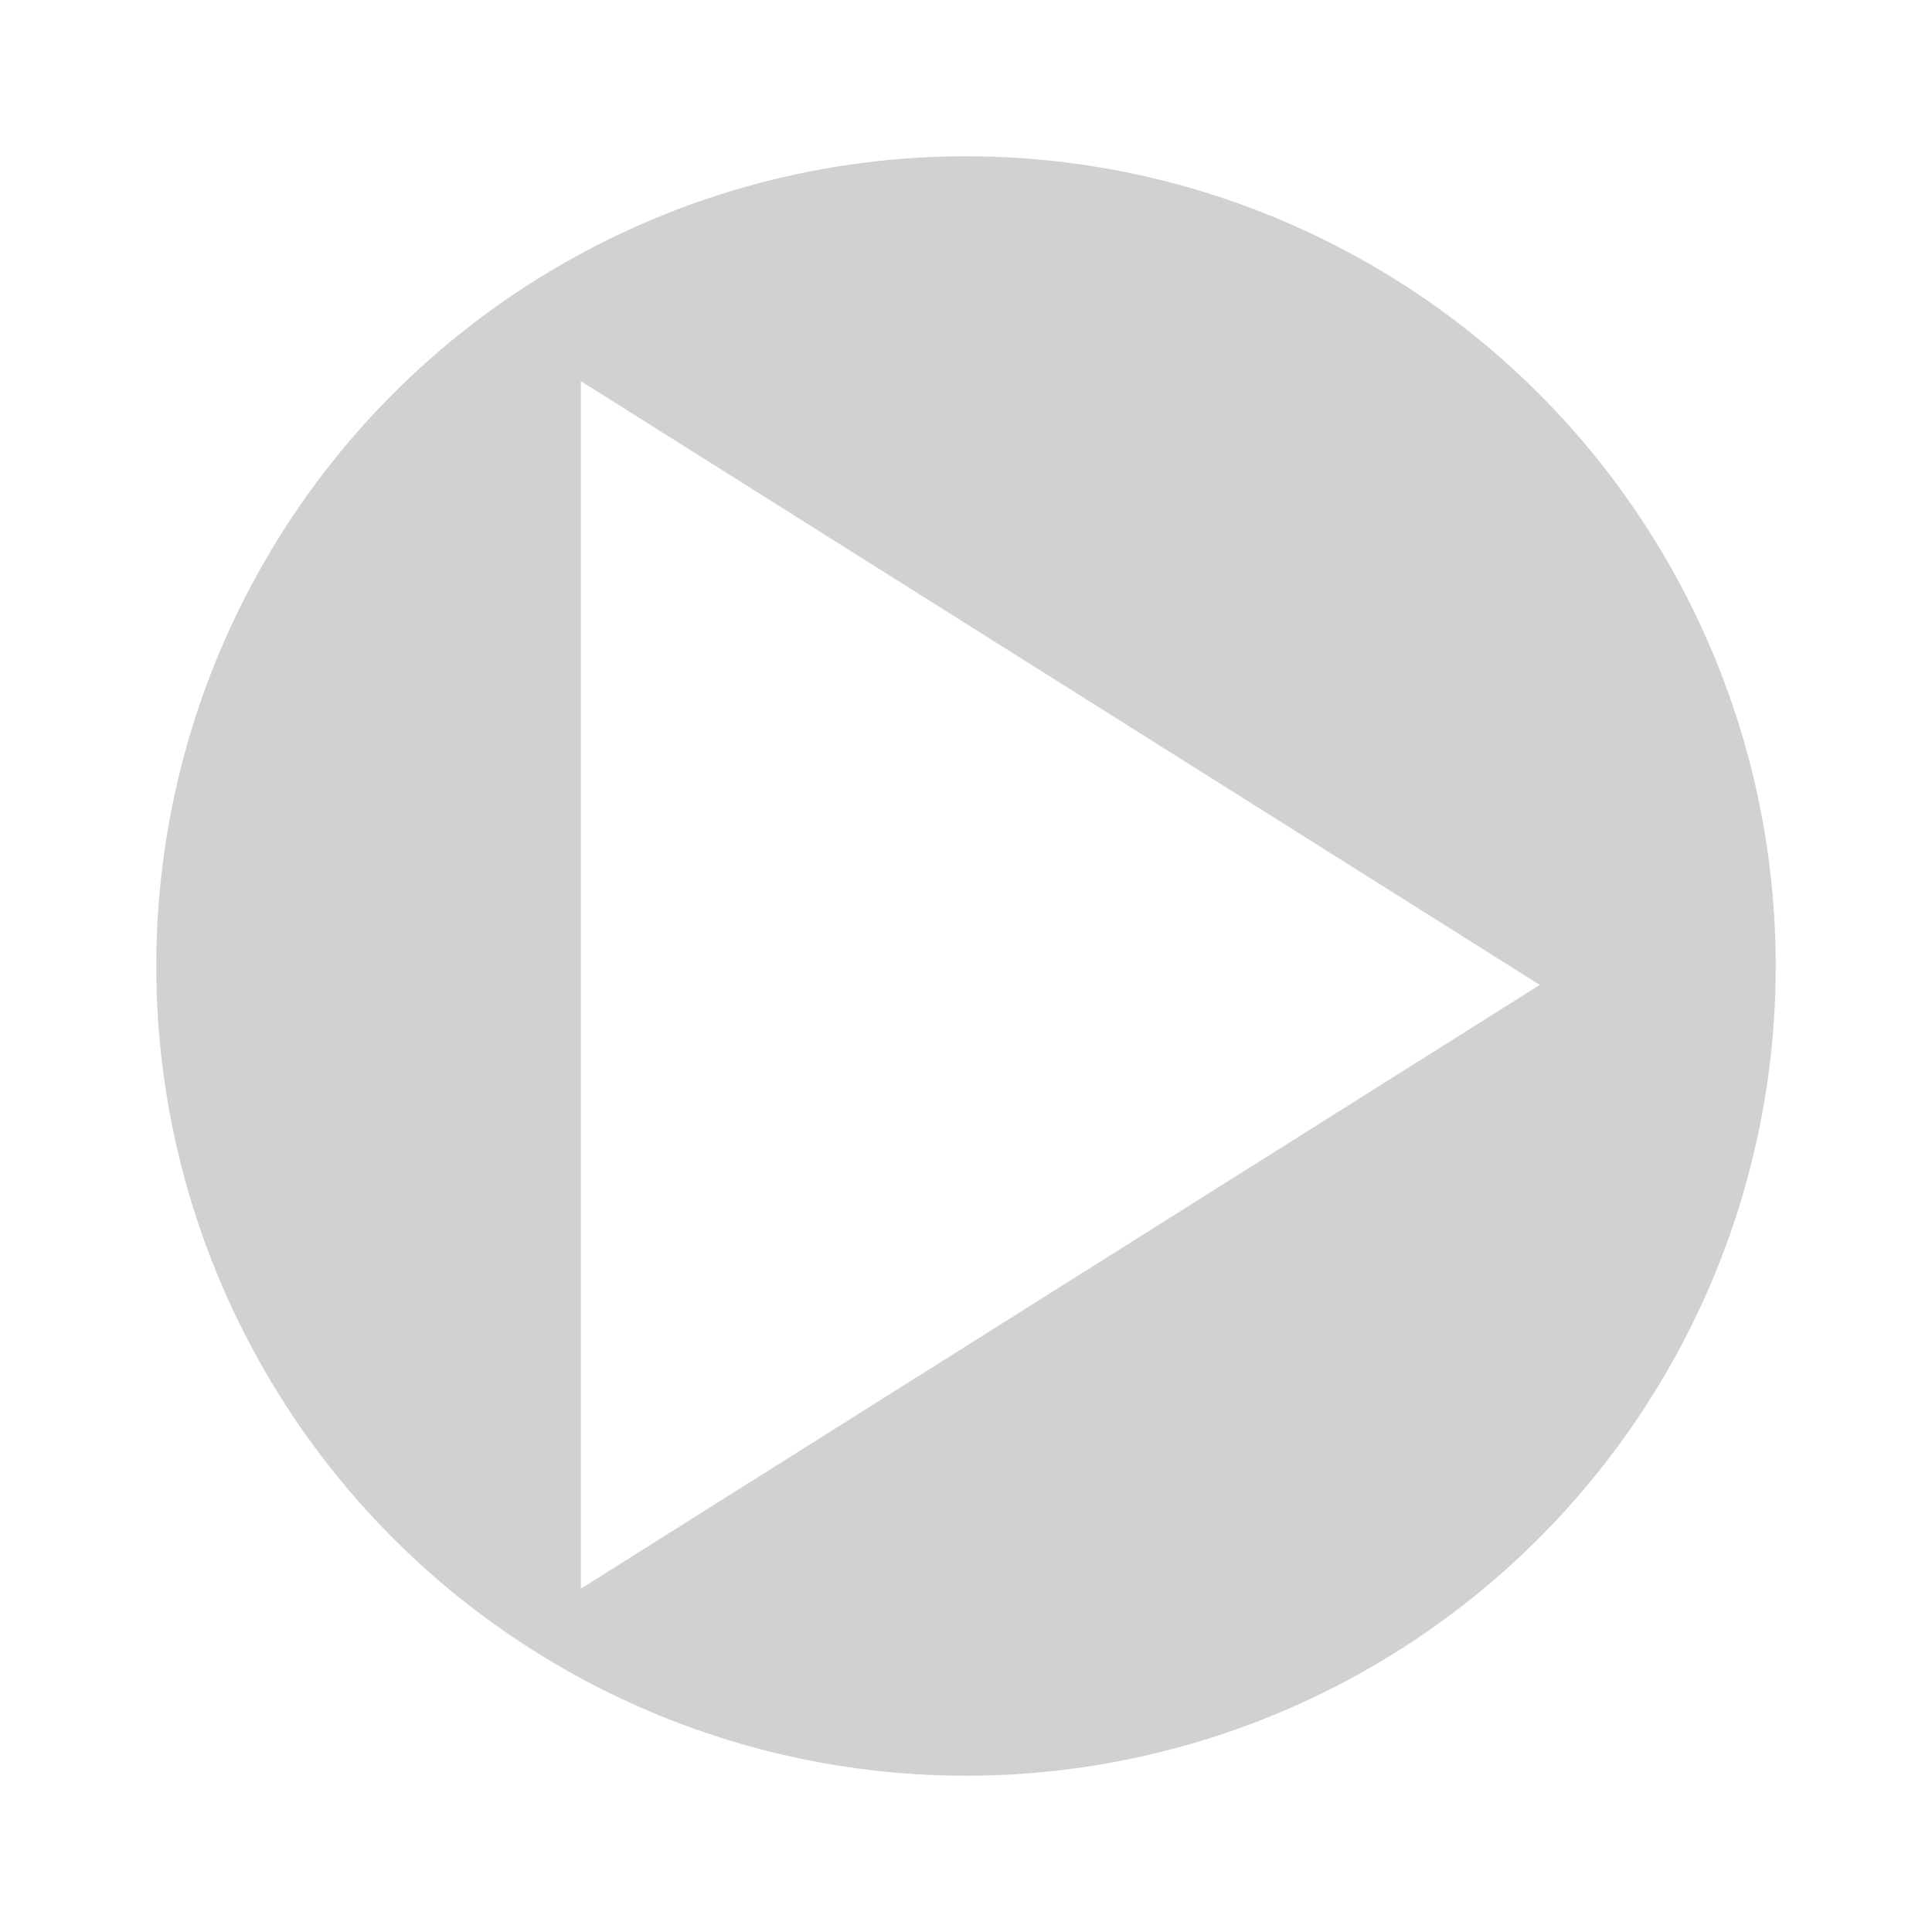
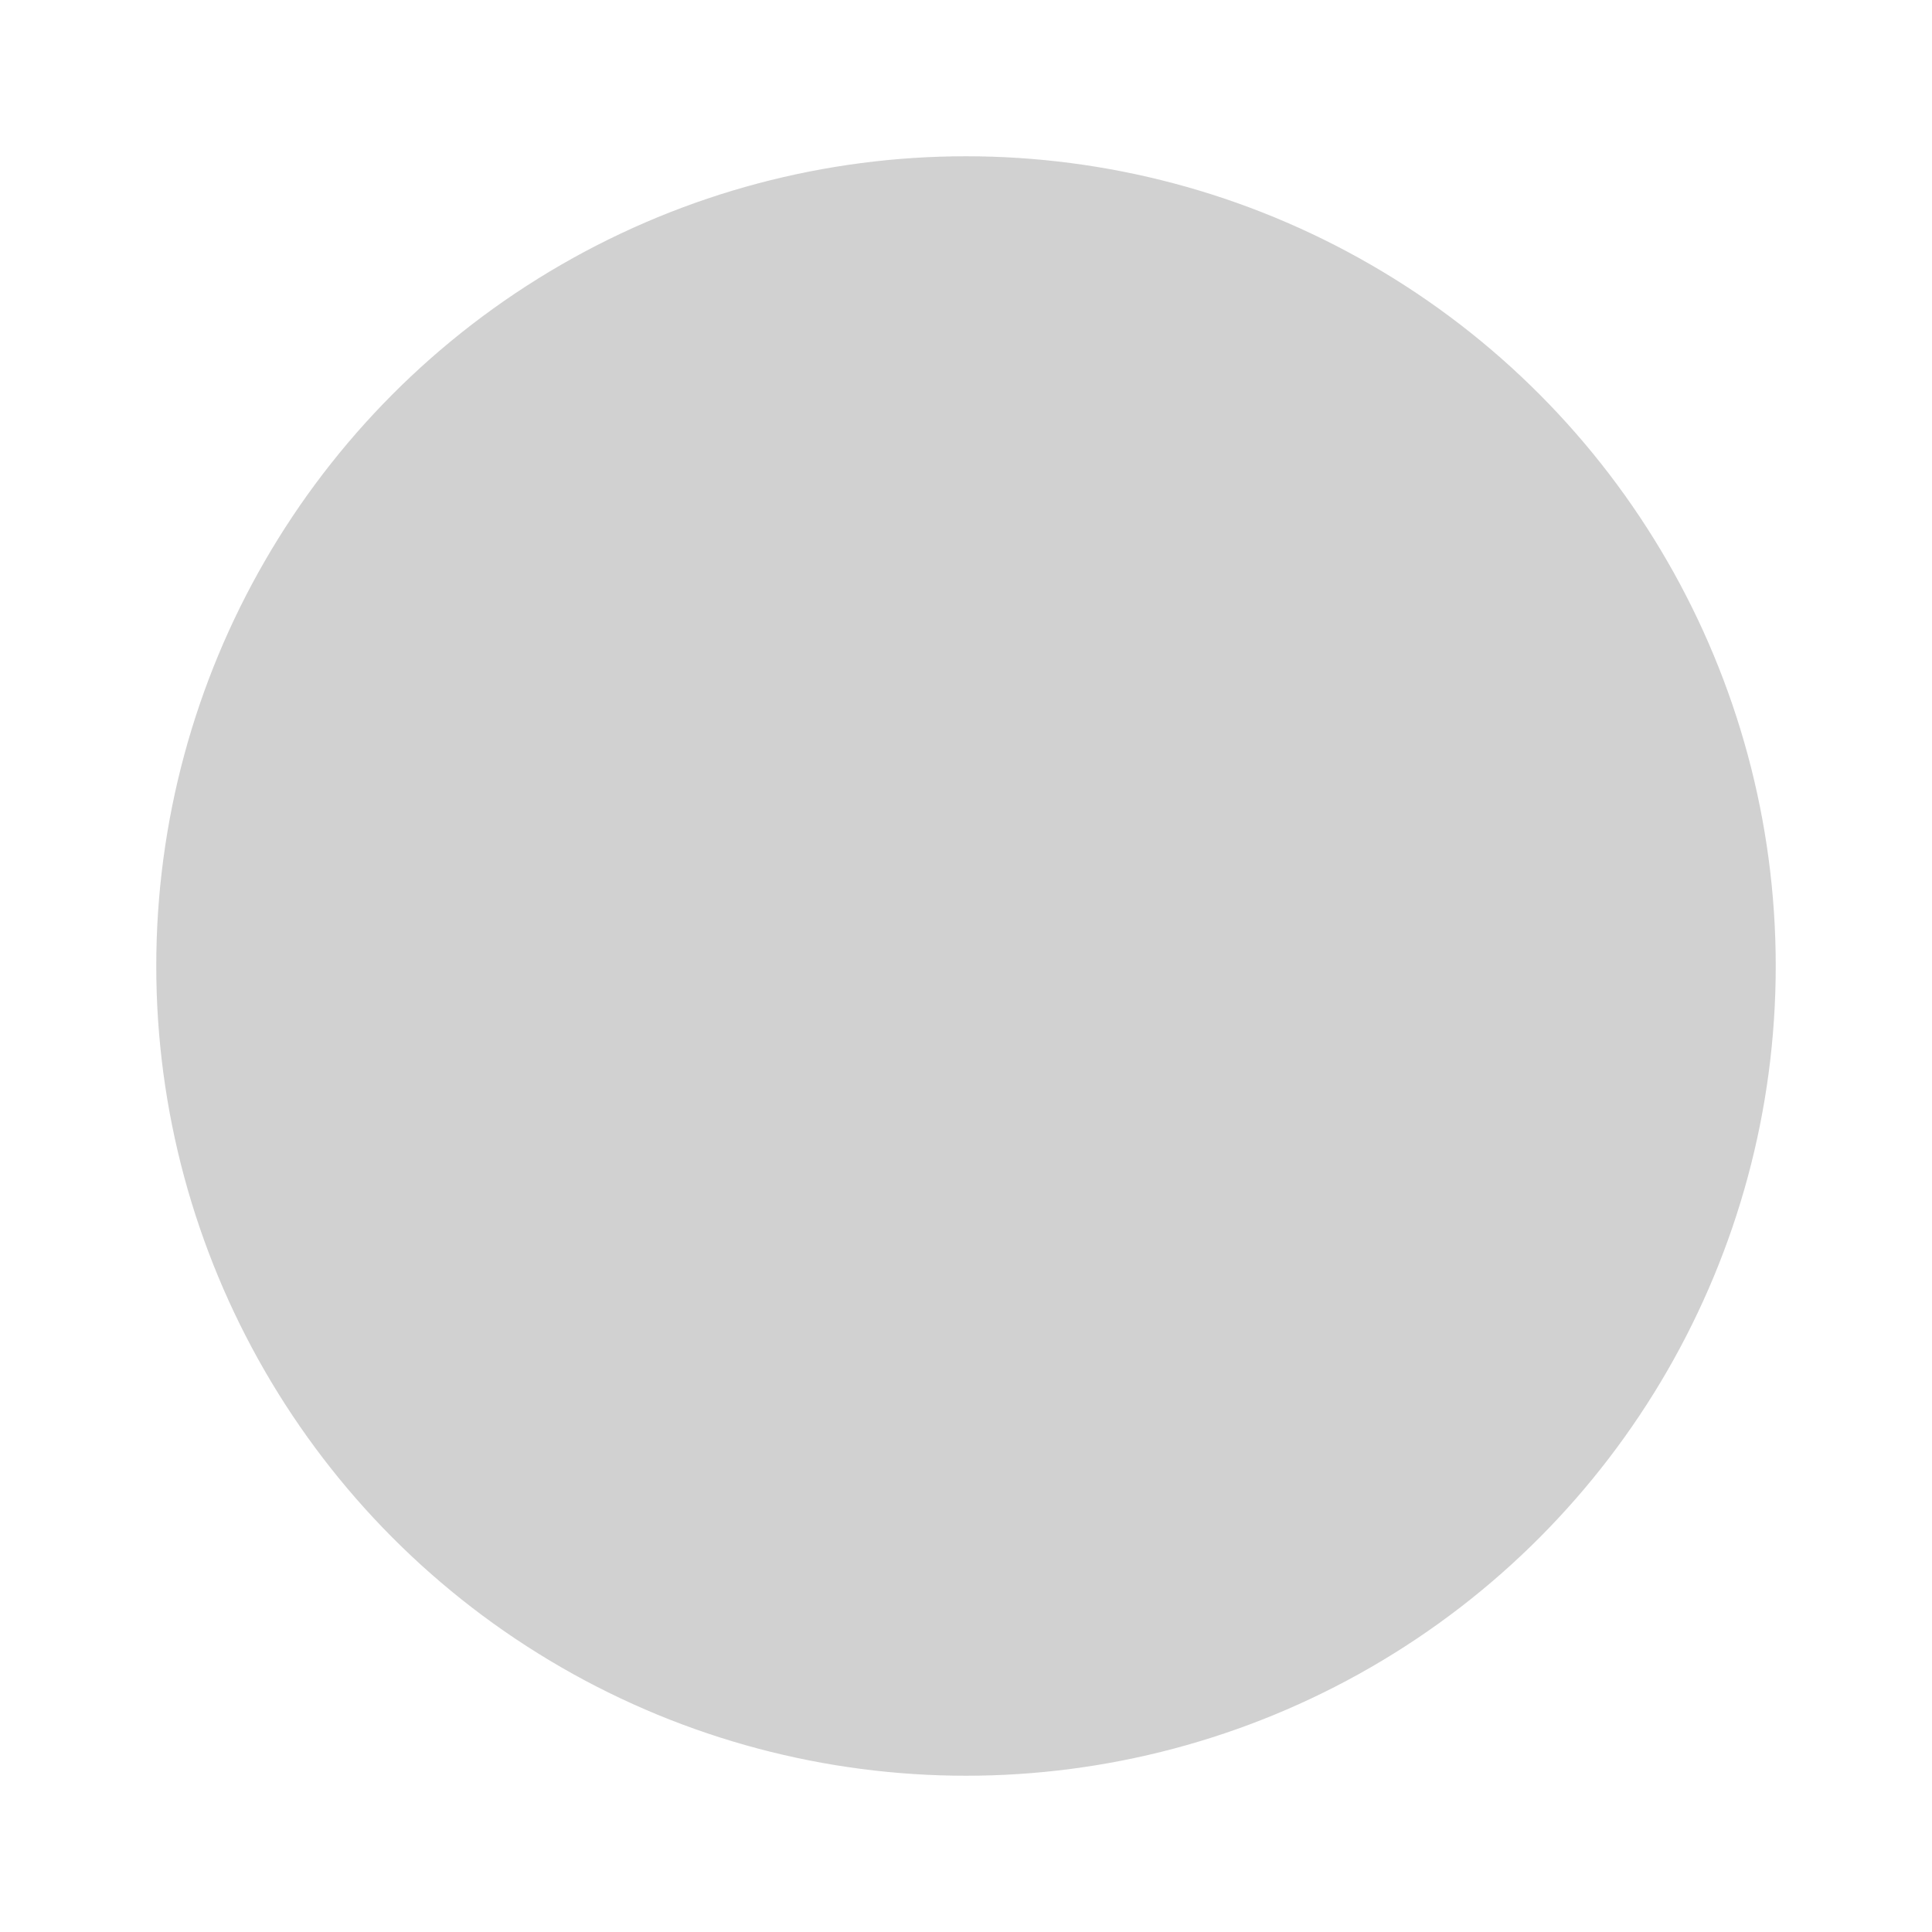
<svg xmlns="http://www.w3.org/2000/svg" width="136" height="136" viewBox="0 0 136 136">
  <defs>
    <filter id="Ellipse_2" x="0" y="0" width="136" height="136" filterUnits="userSpaceOnUse">
      <feOffset dy="3" input="SourceAlpha" />
      <feGaussianBlur stdDeviation="3" result="blur" />
      <feFlood flood-opacity="0.161" />
      <feComposite operator="in" in2="blur" />
      <feComposite in="SourceGraphic" />
    </filter>
    <filter id="Tracé_3985" x="31.893" y="17.827" width="85.5" height="103" filterUnits="userSpaceOnUse">
      <feOffset dy="3" input="SourceAlpha" />
      <feGaussianBlur stdDeviation="3" result="blur-2" />
      <feFlood flood-opacity="0.161" />
      <feComposite operator="in" in2="blur-2" />
      <feComposite in="SourceGraphic" />
    </filter>
  </defs>
  <g id="Composant_142_1" data-name="Composant 142 – 1" transform="translate(10 7)">
    <g transform="matrix(1, 0, 0, 1, -10, -7)" filter="url(#Ellipse_2)">
      <circle id="Ellipse_2-2" data-name="Ellipse 2" cx="58" cy="58" r="58" transform="translate(10 7)" fill="rgba(80,80,80,0.26)" stroke="#fff" stroke-miterlimit="10" stroke-width="2" />
    </g>
    <g transform="matrix(1, 0, 0, 1, -10, -7)" filter="url(#Tracé_3985)">
-       <path id="Tracé_3985-2" data-name="Tracé 3985" d="M51,34.11l67.5,42.5L51,119.11Z" transform="translate(-10.11 -10.28)" fill="#fff" fill-rule="evenodd" />
-     </g>
+       </g>
  </g>
</svg>